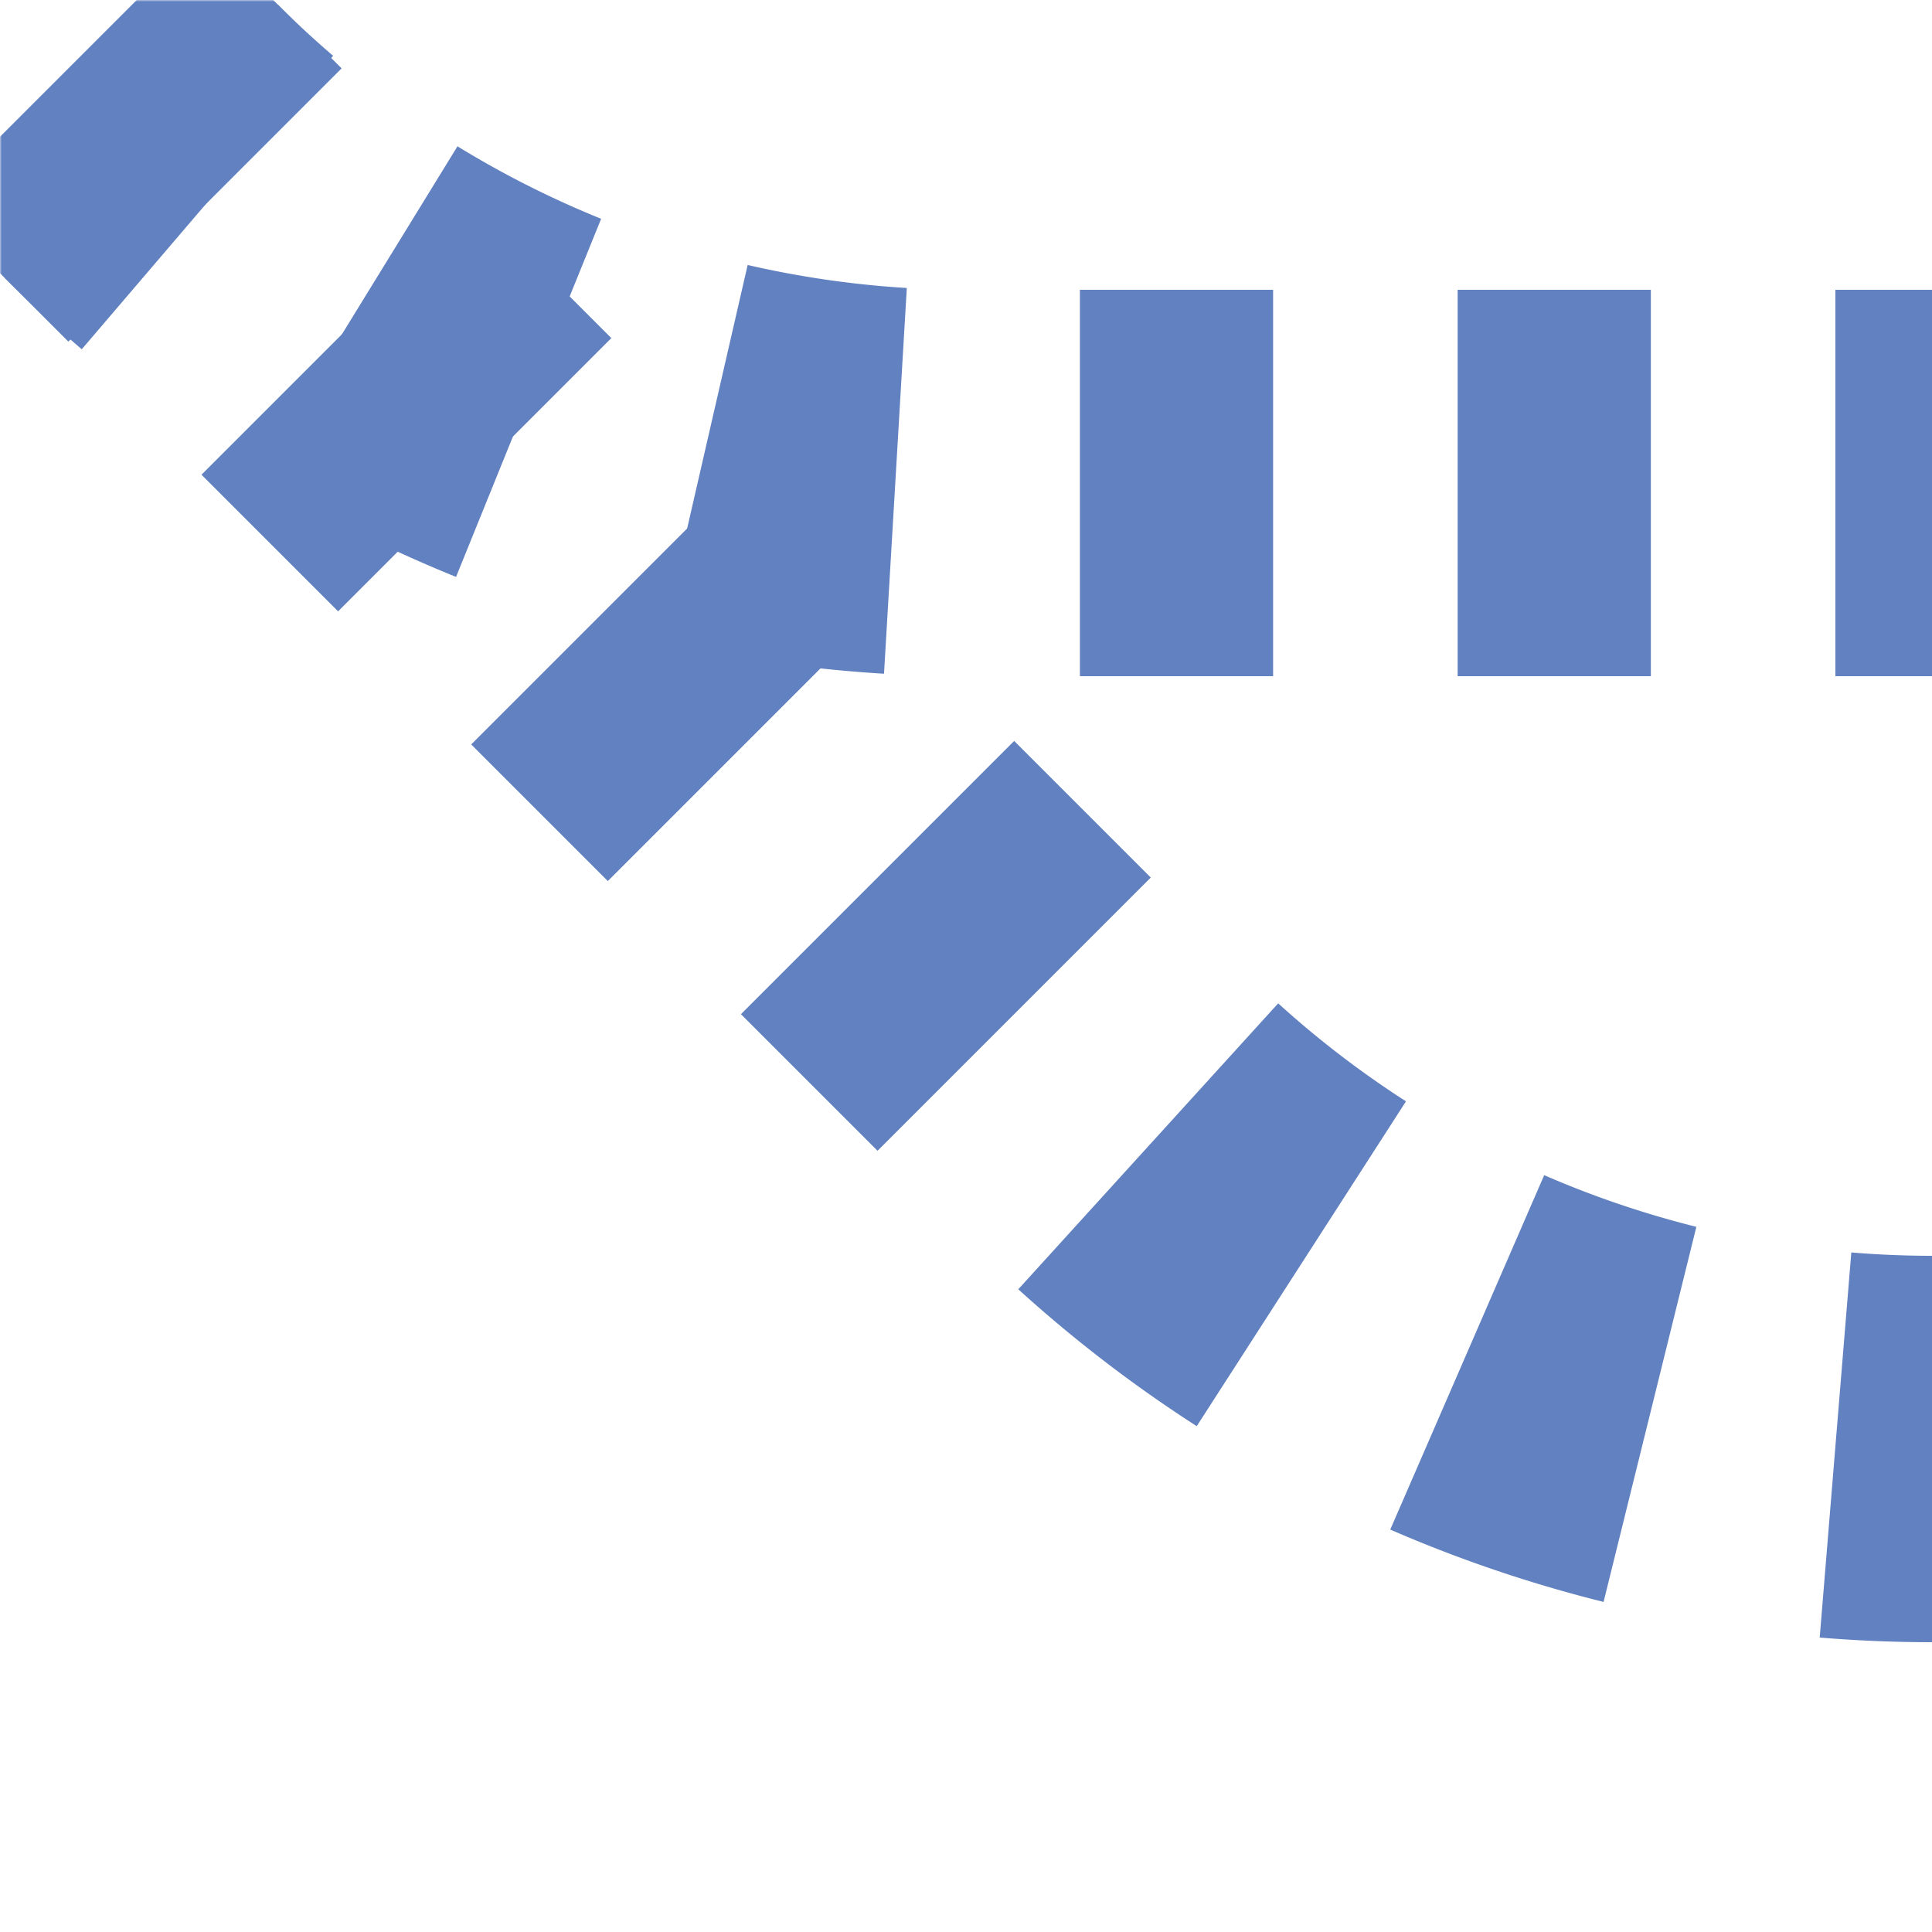
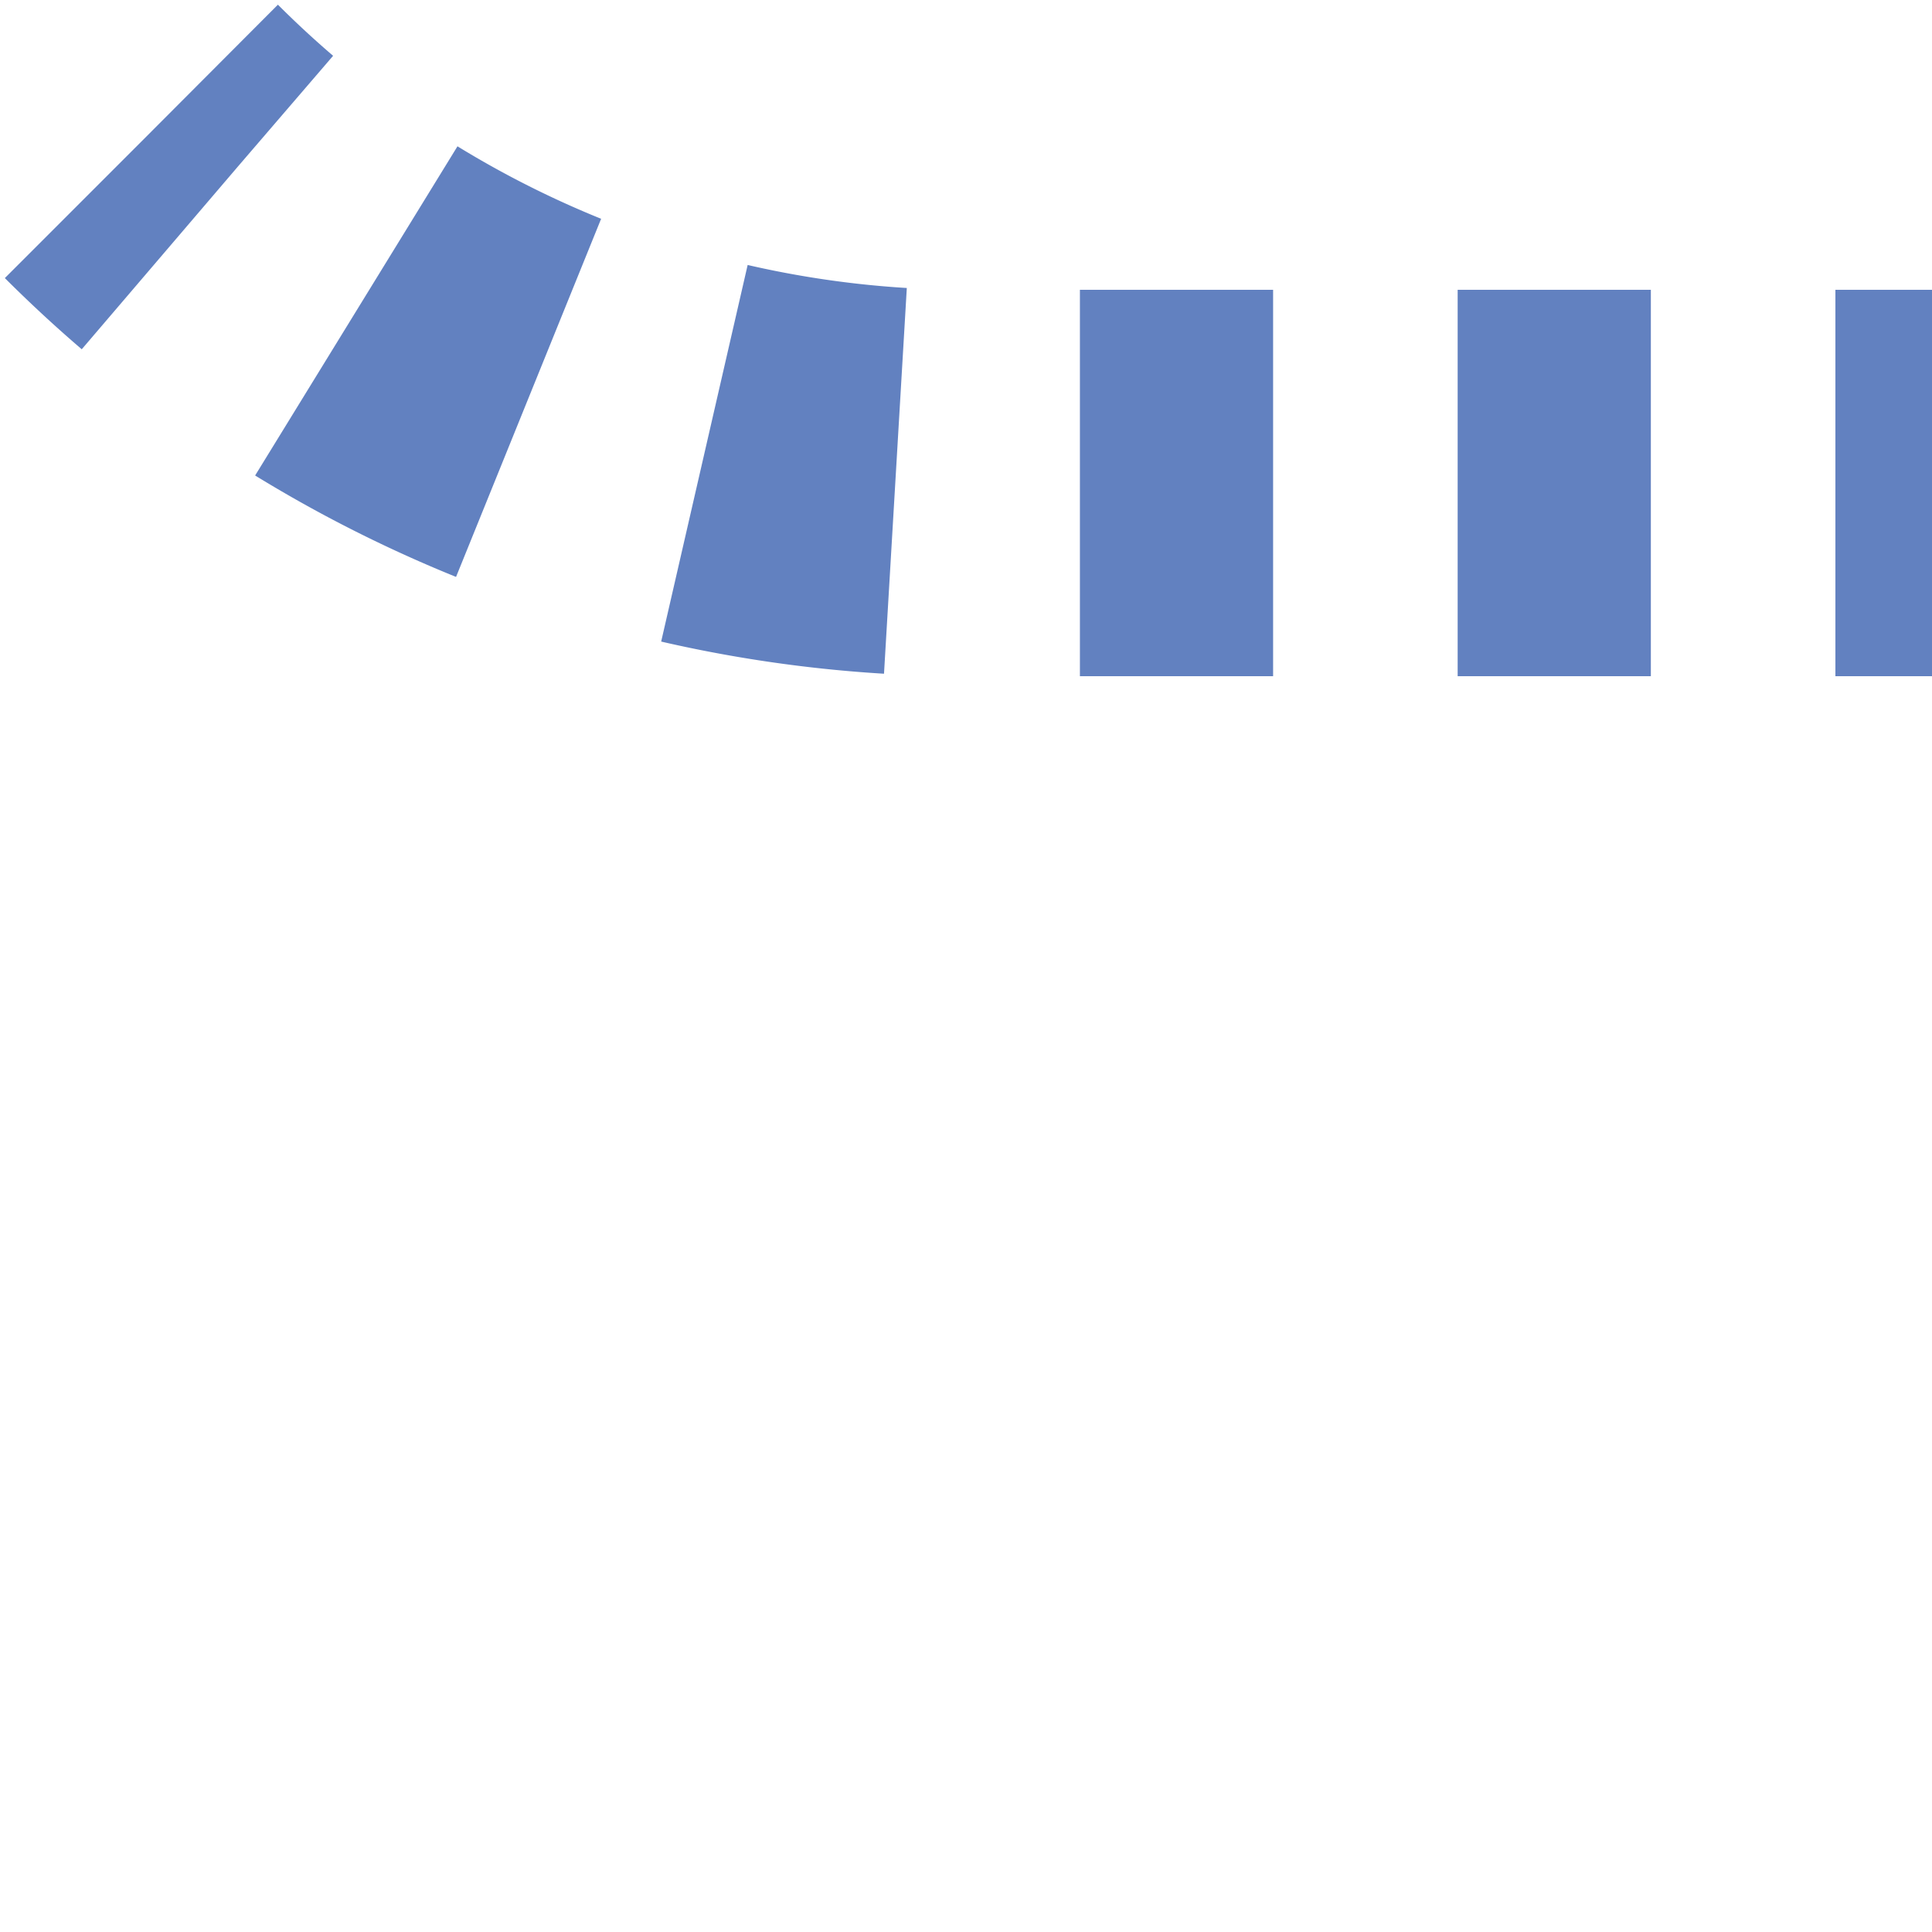
<svg xmlns="http://www.w3.org/2000/svg" width="500" height="500">
  <title>uextSPLl+4</title>
  <defs>
    <mask id="1">
      <circle r="999" fill="#FFF" />
-       <path d="M 0,0 286.61,286.61 A 301.78,301.78 0 0 0 500,375 m 0,-250 H 250 A 301.78,301.78 0 0 1 36.61,36.61" stroke="#000" stroke-width="20" fill="none" />
    </mask>
  </defs>
  <g mask="url(#1)" stroke="#6281C0" stroke-width="100" fill="none">
-     <path d="m 0,500 0,0 M 525,375 H 500 A 301.78,301.78 0 0 1 286.61,286.61 L 0,0" stroke-dasharray="50,48.72" />
    <path d="M 525,125 H 250 A 301.78,301.78 0 0 1 36.61,36.61" stroke-dasharray="50,47.76" />
  </g>
</svg>